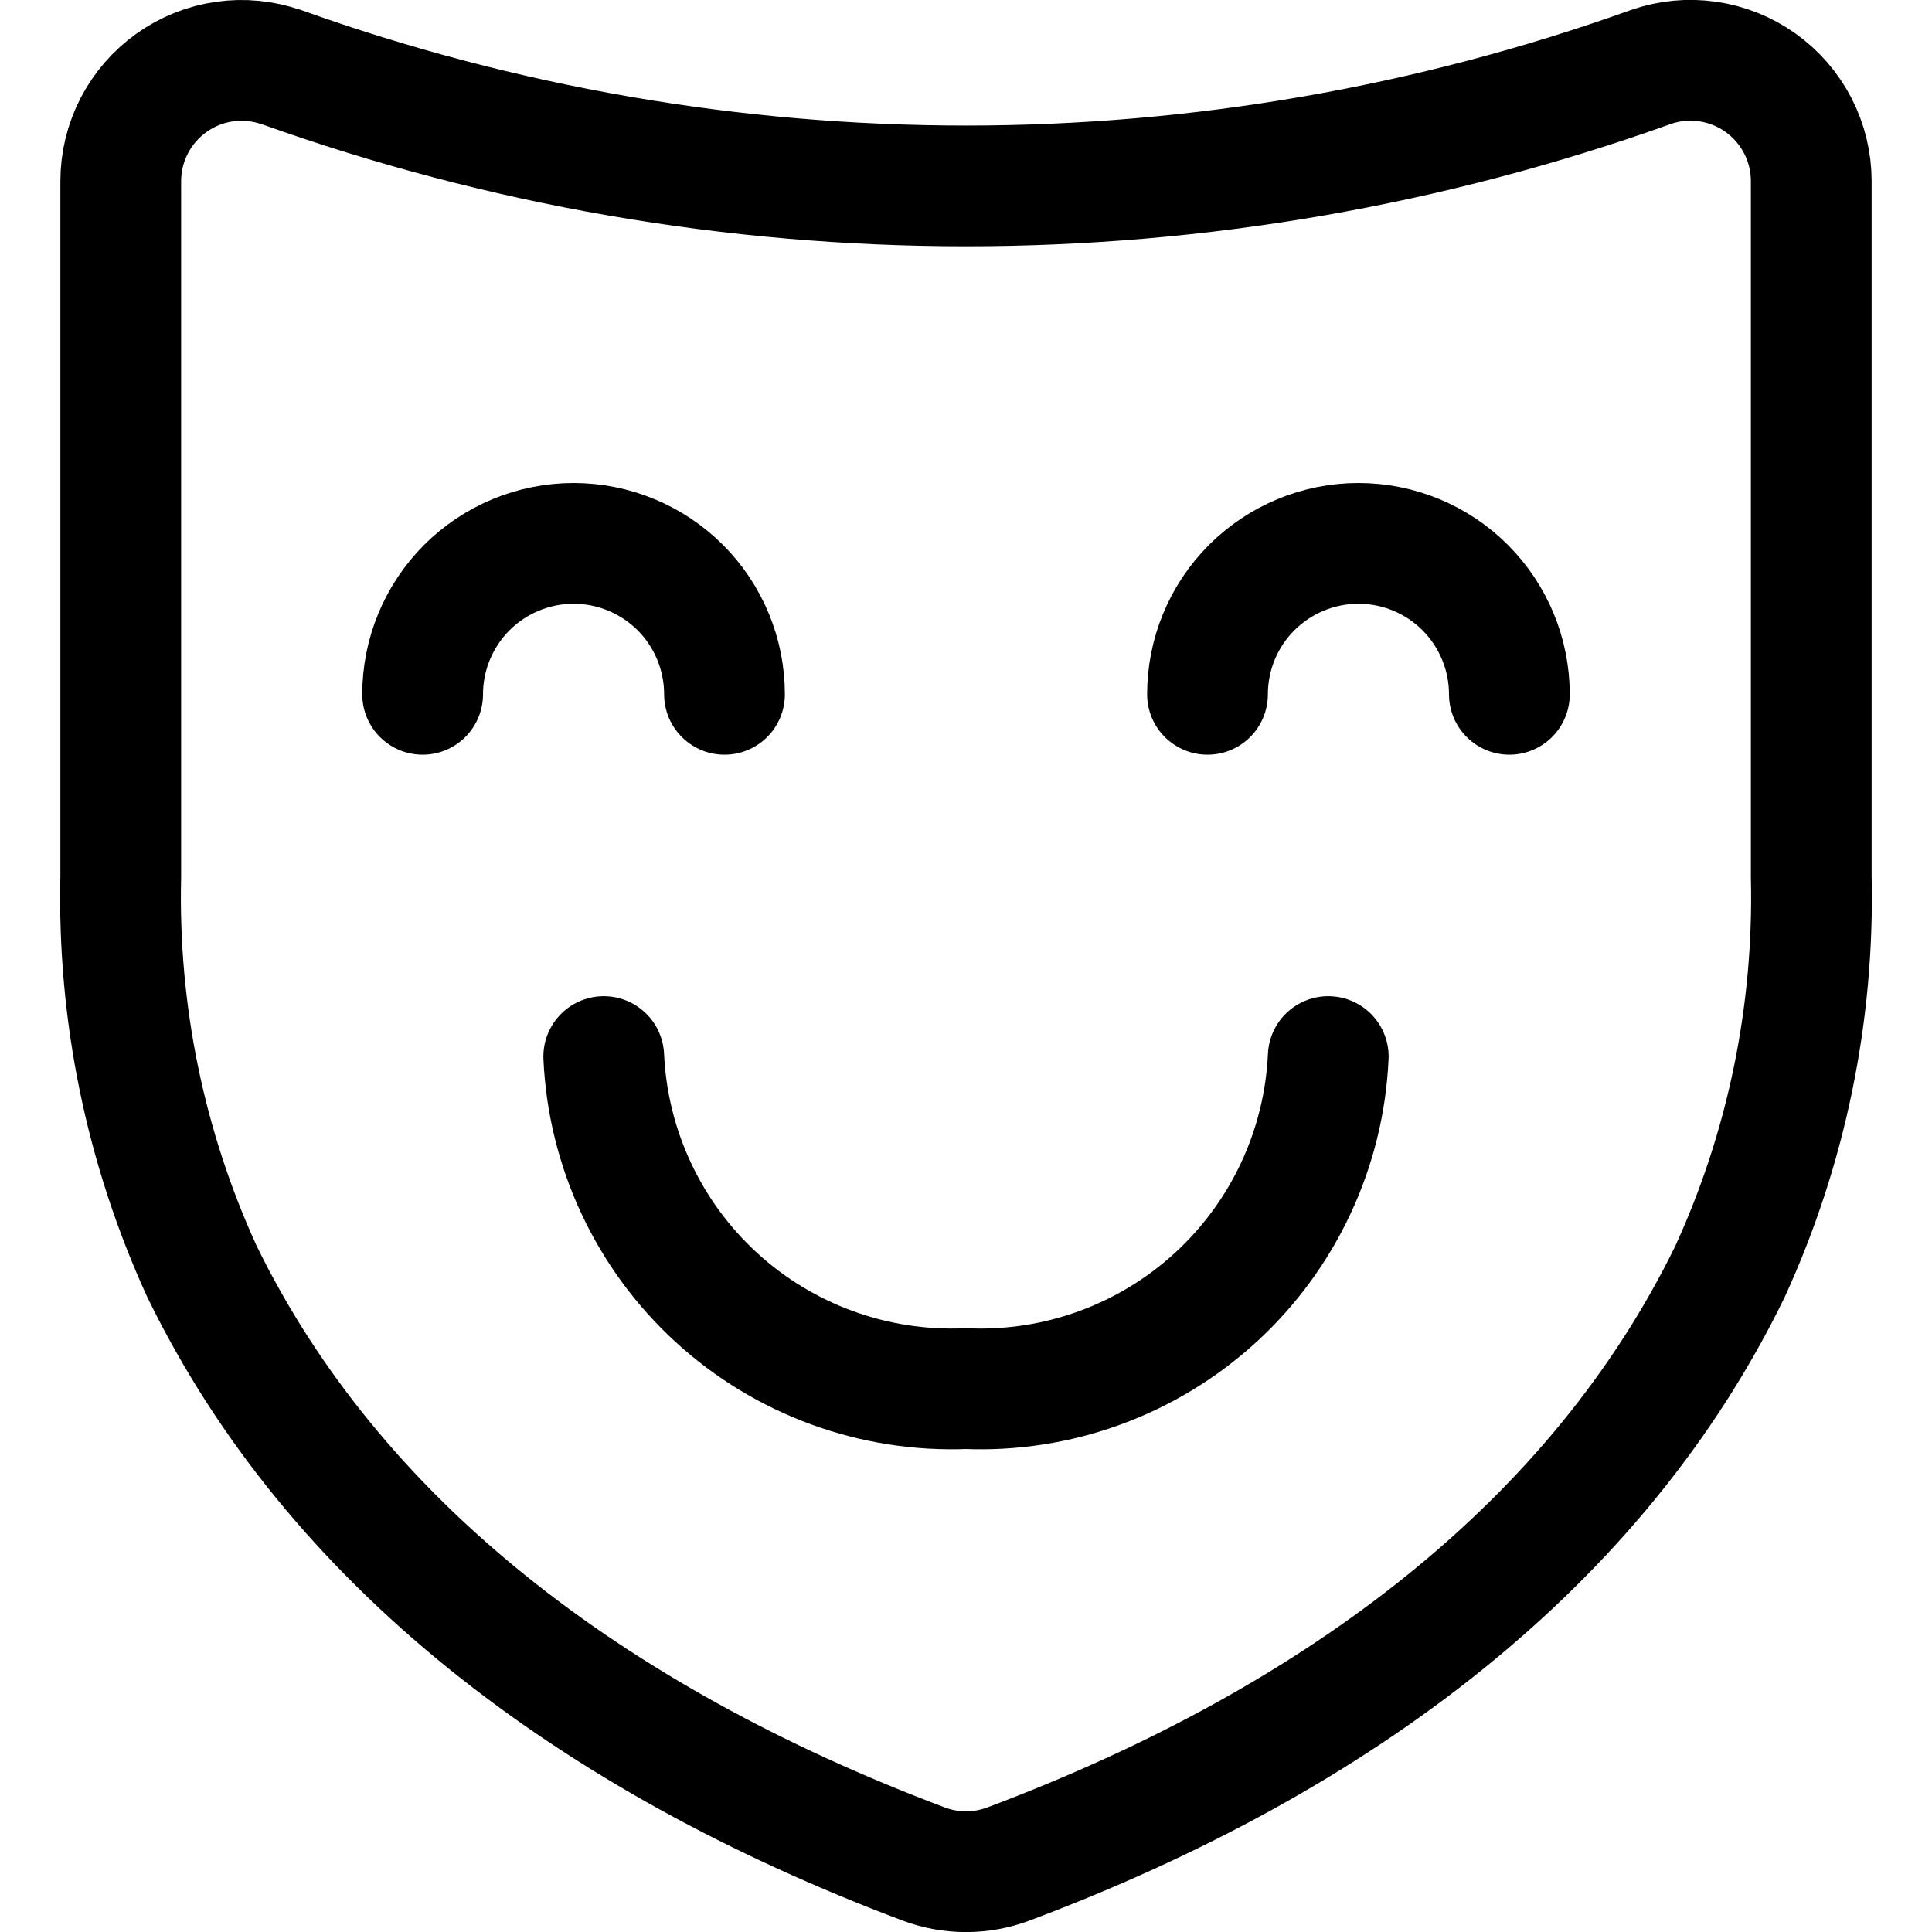
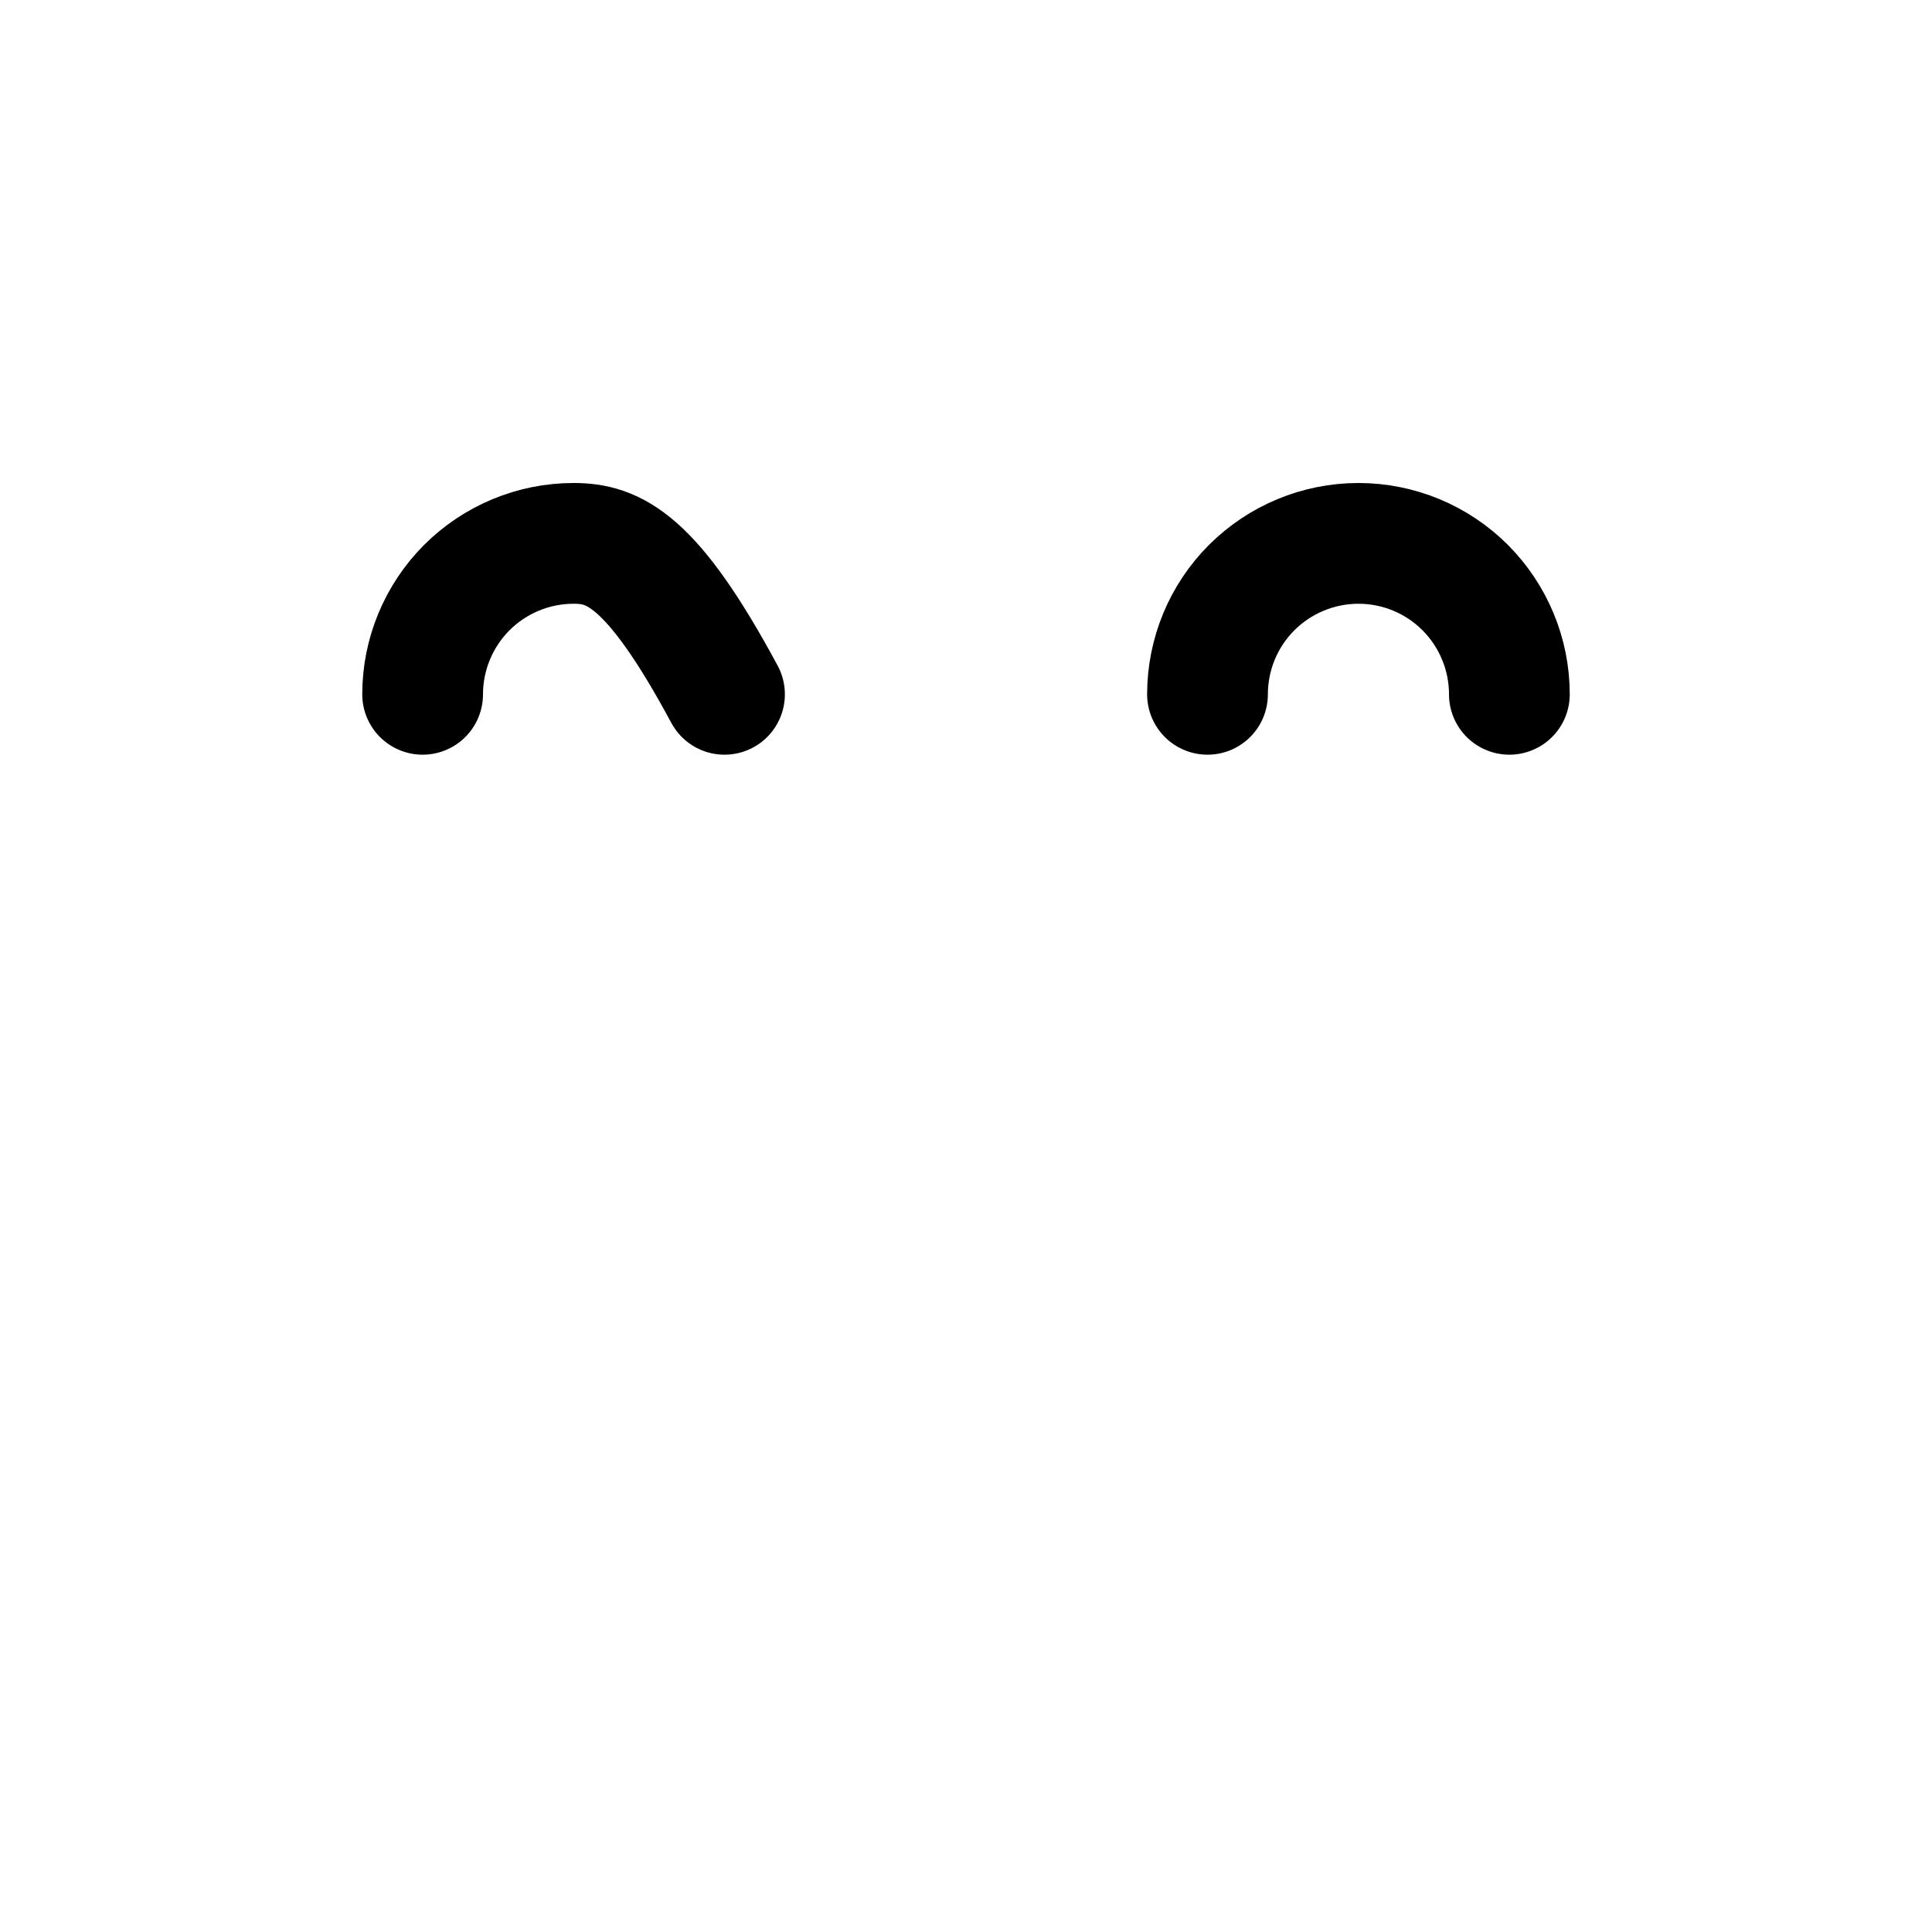
<svg xmlns="http://www.w3.org/2000/svg" fill="none" viewBox="0 0 24 24" id="Show-Theater-Mask-Happy--Streamline-Ultimate">
  <desc>
    Show Theater Mask Happy Streamline Icon: https://streamlinehq.com
  </desc>
-   <path stroke="#000000" stroke-linecap="round" stroke-linejoin="round" d="M3.492 0.833C3.266 0.755 3.024 0.731 2.788 0.765c-0.237 0.034 -0.462 0.124 -0.657 0.263 -0.195 0.139 -0.354 0.322 -0.464 0.535 -0.11 0.213 -0.167 0.448 -0.167 0.688V10.893c-0.039 1.689 0.305 3.364 1.008 4.9 1.637 3.359 4.817 5.8 8.965 7.362 0.34 0.128 0.715 0.128 1.055 0 4.148 -1.558 7.327 -4 8.964 -7.362 0.703 -1.536 1.047 -3.211 1.008 -4.9V2.25c0 -0.239 -0.057 -0.475 -0.167 -0.688 -0.11 -0.213 -0.269 -0.396 -0.464 -0.535 -0.195 -0.139 -0.42 -0.229 -0.657 -0.263 -0.237 -0.034 -0.478 -0.011 -0.704 0.068 -5.501 1.97 -11.515 1.97 -17.016 0Z" stroke-width="1.5" />
-   <path stroke="#000000" stroke-linecap="round" stroke-linejoin="round" d="M7.5 13.125c0.052 1.143 0.555 2.219 1.398 2.992C9.741 16.89 10.857 17.297 12 17.25c1.143 0.048 2.259 -0.36 3.102 -1.133 0.843 -0.773 1.346 -1.849 1.398 -2.992" stroke-width="1.5" />
-   <path stroke="#000000" stroke-linecap="round" stroke-linejoin="round" d="M9 8.625c0 -0.497 -0.198 -0.974 -0.549 -1.326C8.099 6.948 7.622 6.75 7.125 6.75c-0.497 0 -0.974 0.198 -1.326 0.549C5.448 7.651 5.25 8.128 5.25 8.625" stroke-width="1.5" />
+   <path stroke="#000000" stroke-linecap="round" stroke-linejoin="round" d="M9 8.625C8.099 6.948 7.622 6.75 7.125 6.75c-0.497 0 -0.974 0.198 -1.326 0.549C5.448 7.651 5.25 8.128 5.25 8.625" stroke-width="1.5" />
  <path stroke="#000000" stroke-linecap="round" stroke-linejoin="round" d="M18.75 8.625c0 -0.497 -0.198 -0.974 -0.549 -1.326 -0.352 -0.352 -0.829 -0.549 -1.326 -0.549 -0.497 0 -0.974 0.198 -1.326 0.549C15.197 7.651 15 8.128 15 8.625" stroke-width="1.5" />
</svg>